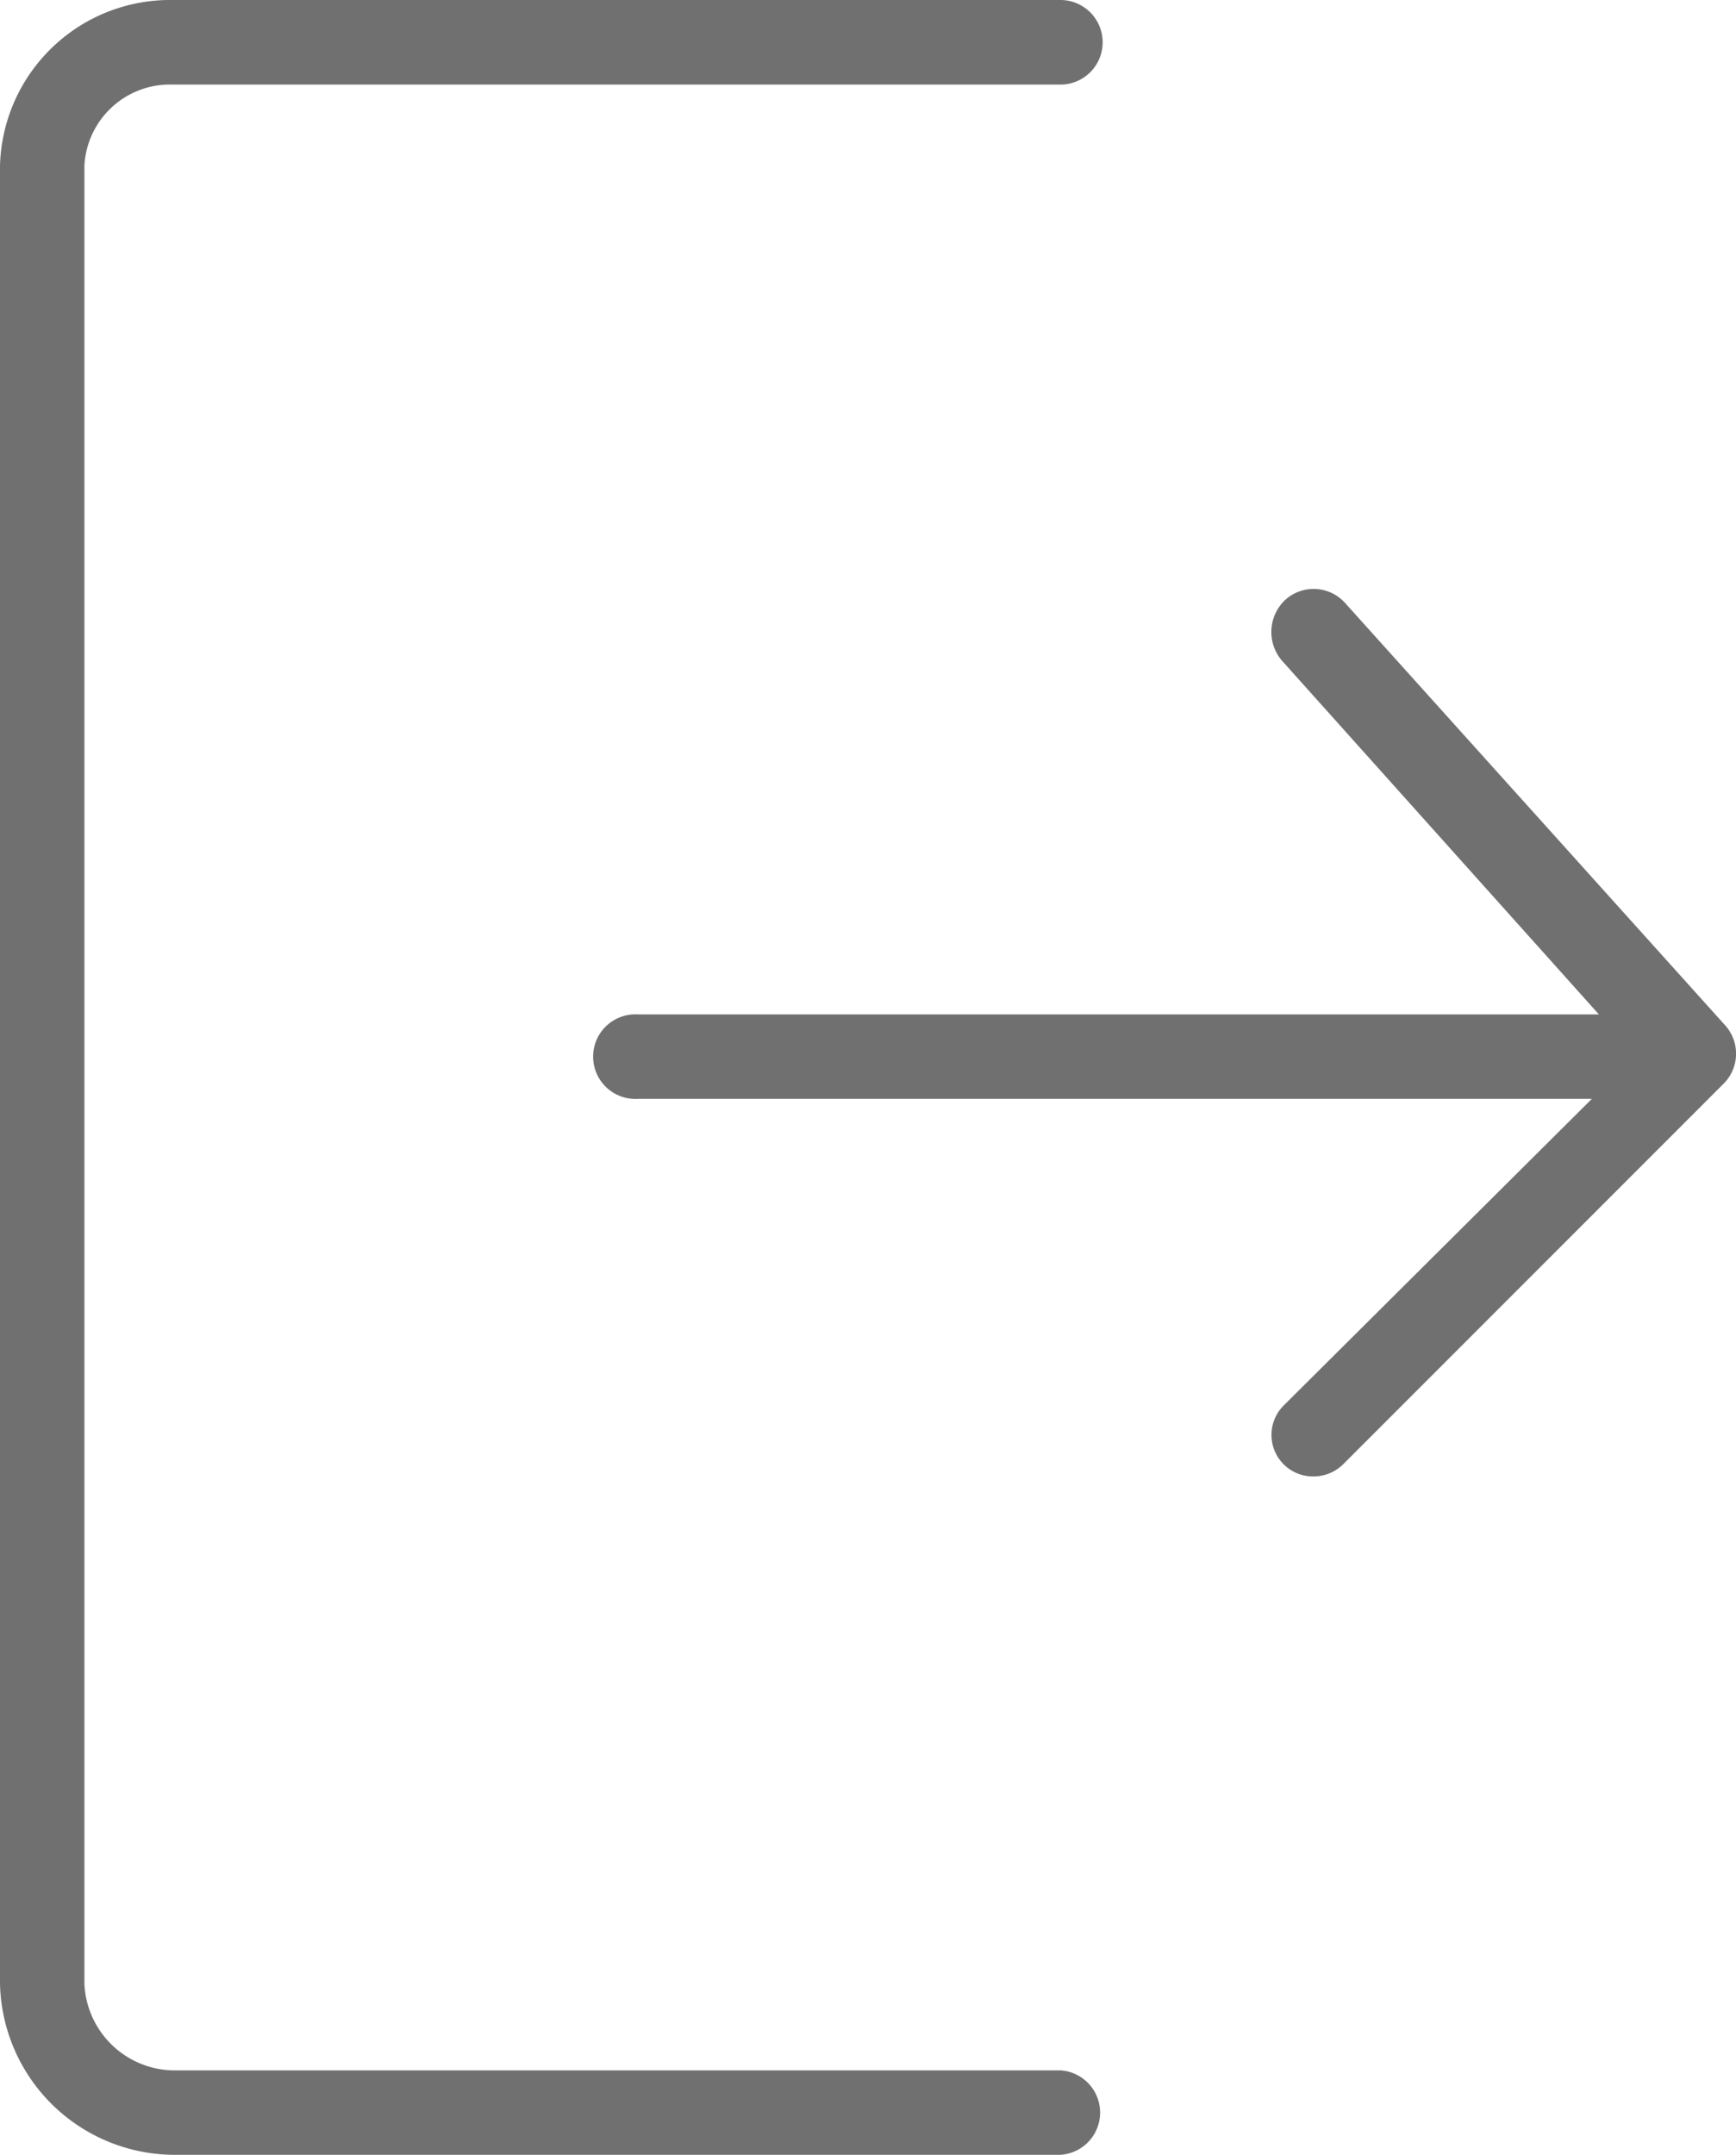
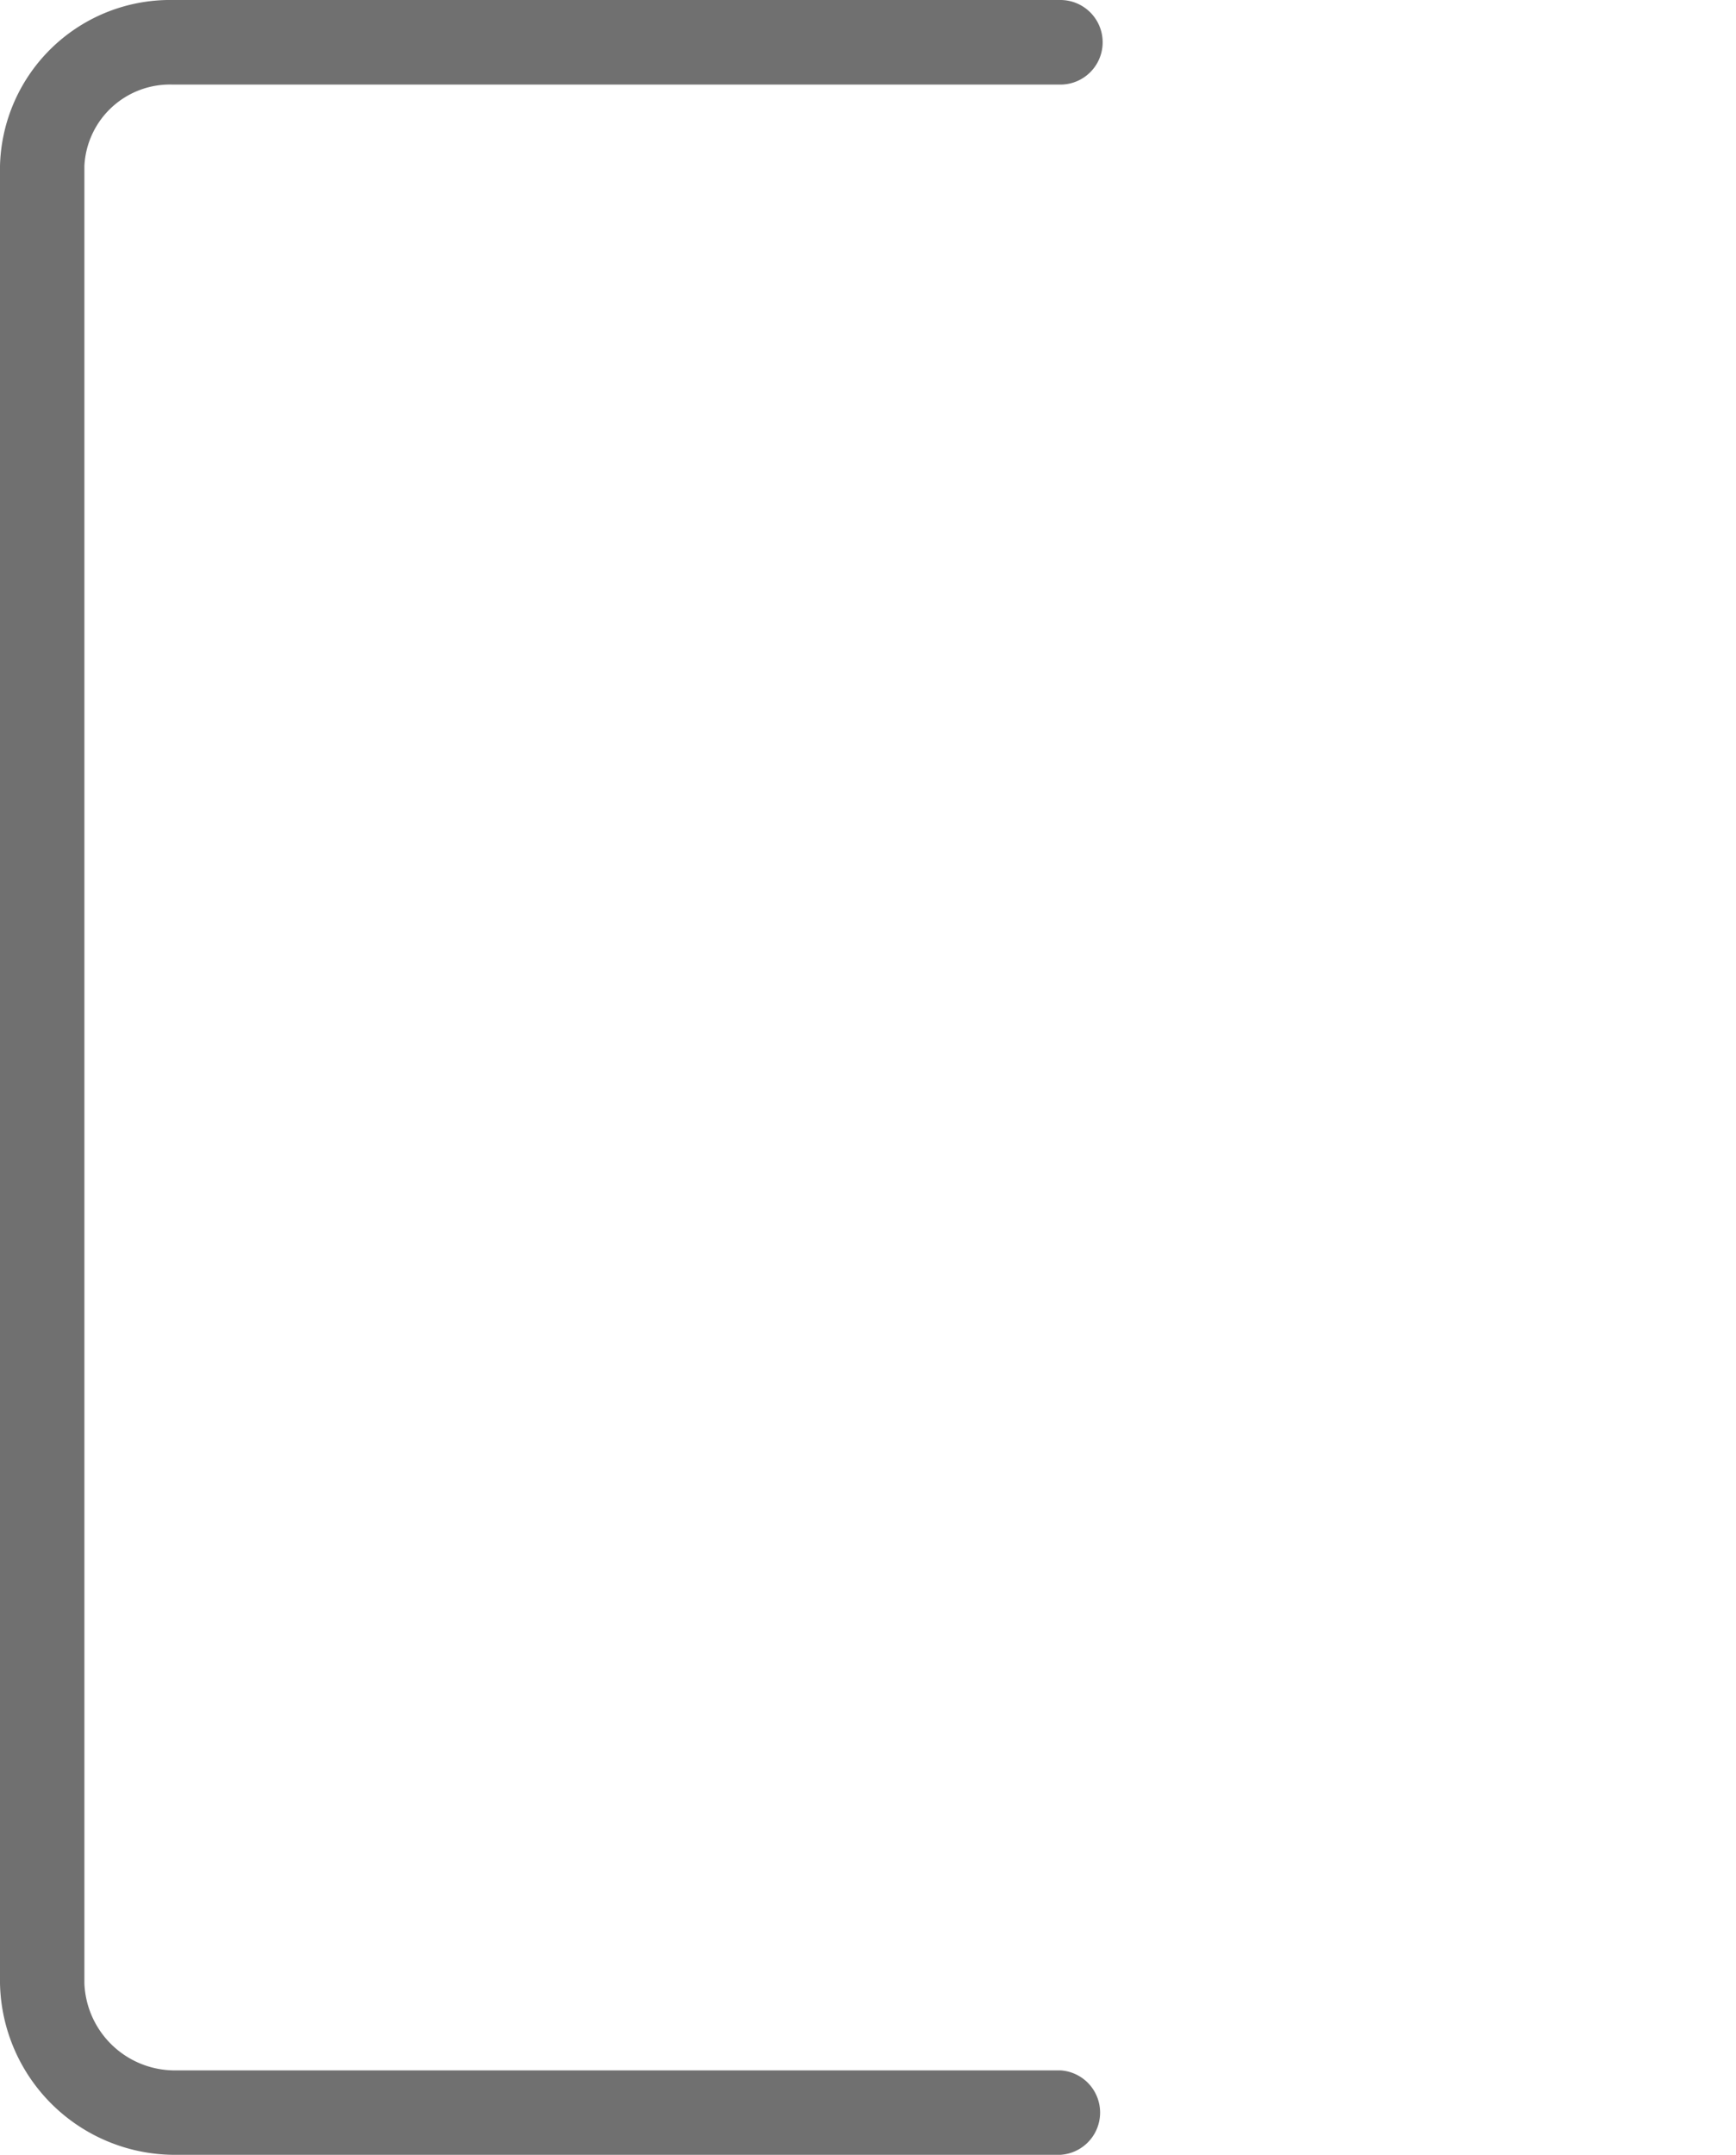
<svg xmlns="http://www.w3.org/2000/svg" width="11.334" height="14.062" viewBox="0 0 11.334 14.062">
  <defs>
    <style>.a{fill:#707070;}</style>
  </defs>
  <g transform="translate(0)">
    <path class="a" d="M56.6,13.511H50.806a.591.591,0,0,1-.578-.568V1.082a.559.559,0,0,1,.578-.53H56.6A.276.276,0,0,0,56.6,0H50.806a1.111,1.111,0,0,0-1.129,1.082V12.943a1.142,1.142,0,0,0,1.129,1.119H56.6a.276.276,0,0,0,0-.551Z" transform="translate(-49.677)" />
  </g>
  <g transform="translate(3.889 3.842)">
-     <path class="a" d="M198.639,142.719l-2.482-2.757a.276.276,0,0,0-.389-.02.287.287,0,0,0-.02.4l2.067,2.306h-6.274a.276.276,0,1,0,0,.551h6.228l-2.011,2a.271.271,0,0,0,.195.464.276.276,0,0,0,.195-.082l2.482-2.482A.276.276,0,0,0,198.639,142.719Z" transform="translate(-191.265 -139.87)" />
-   </g>
+     </g>
</svg>